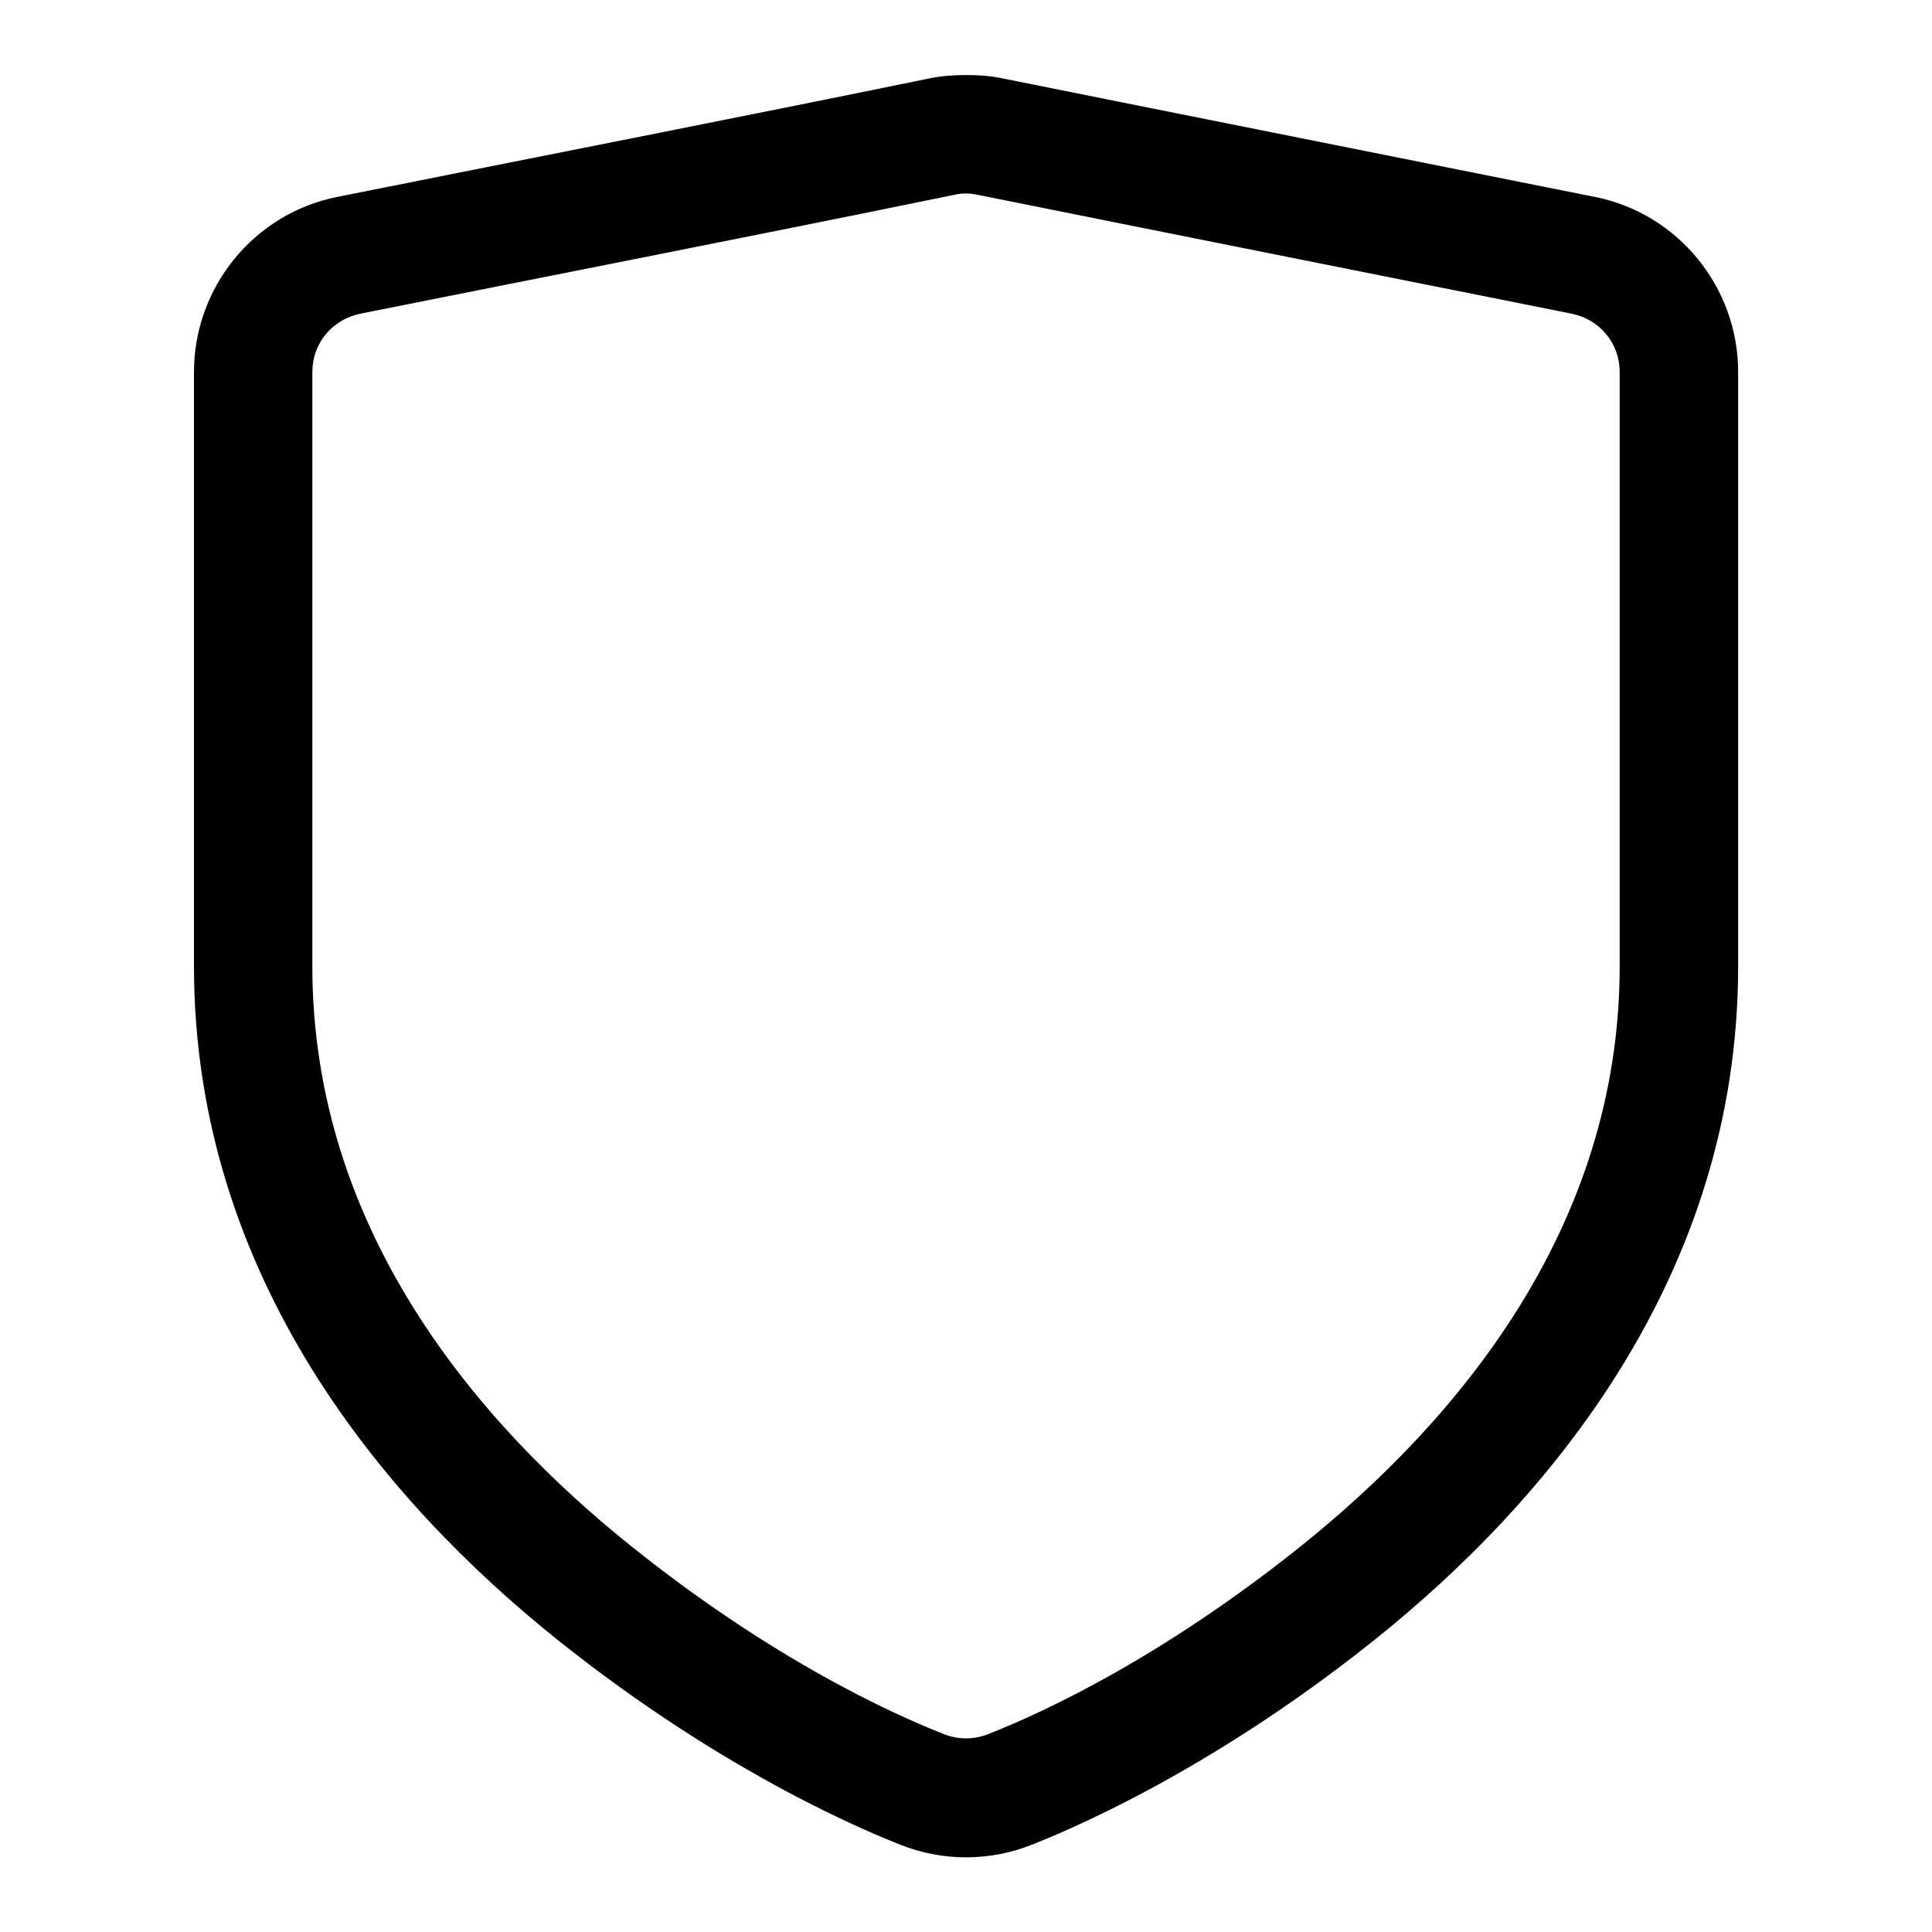
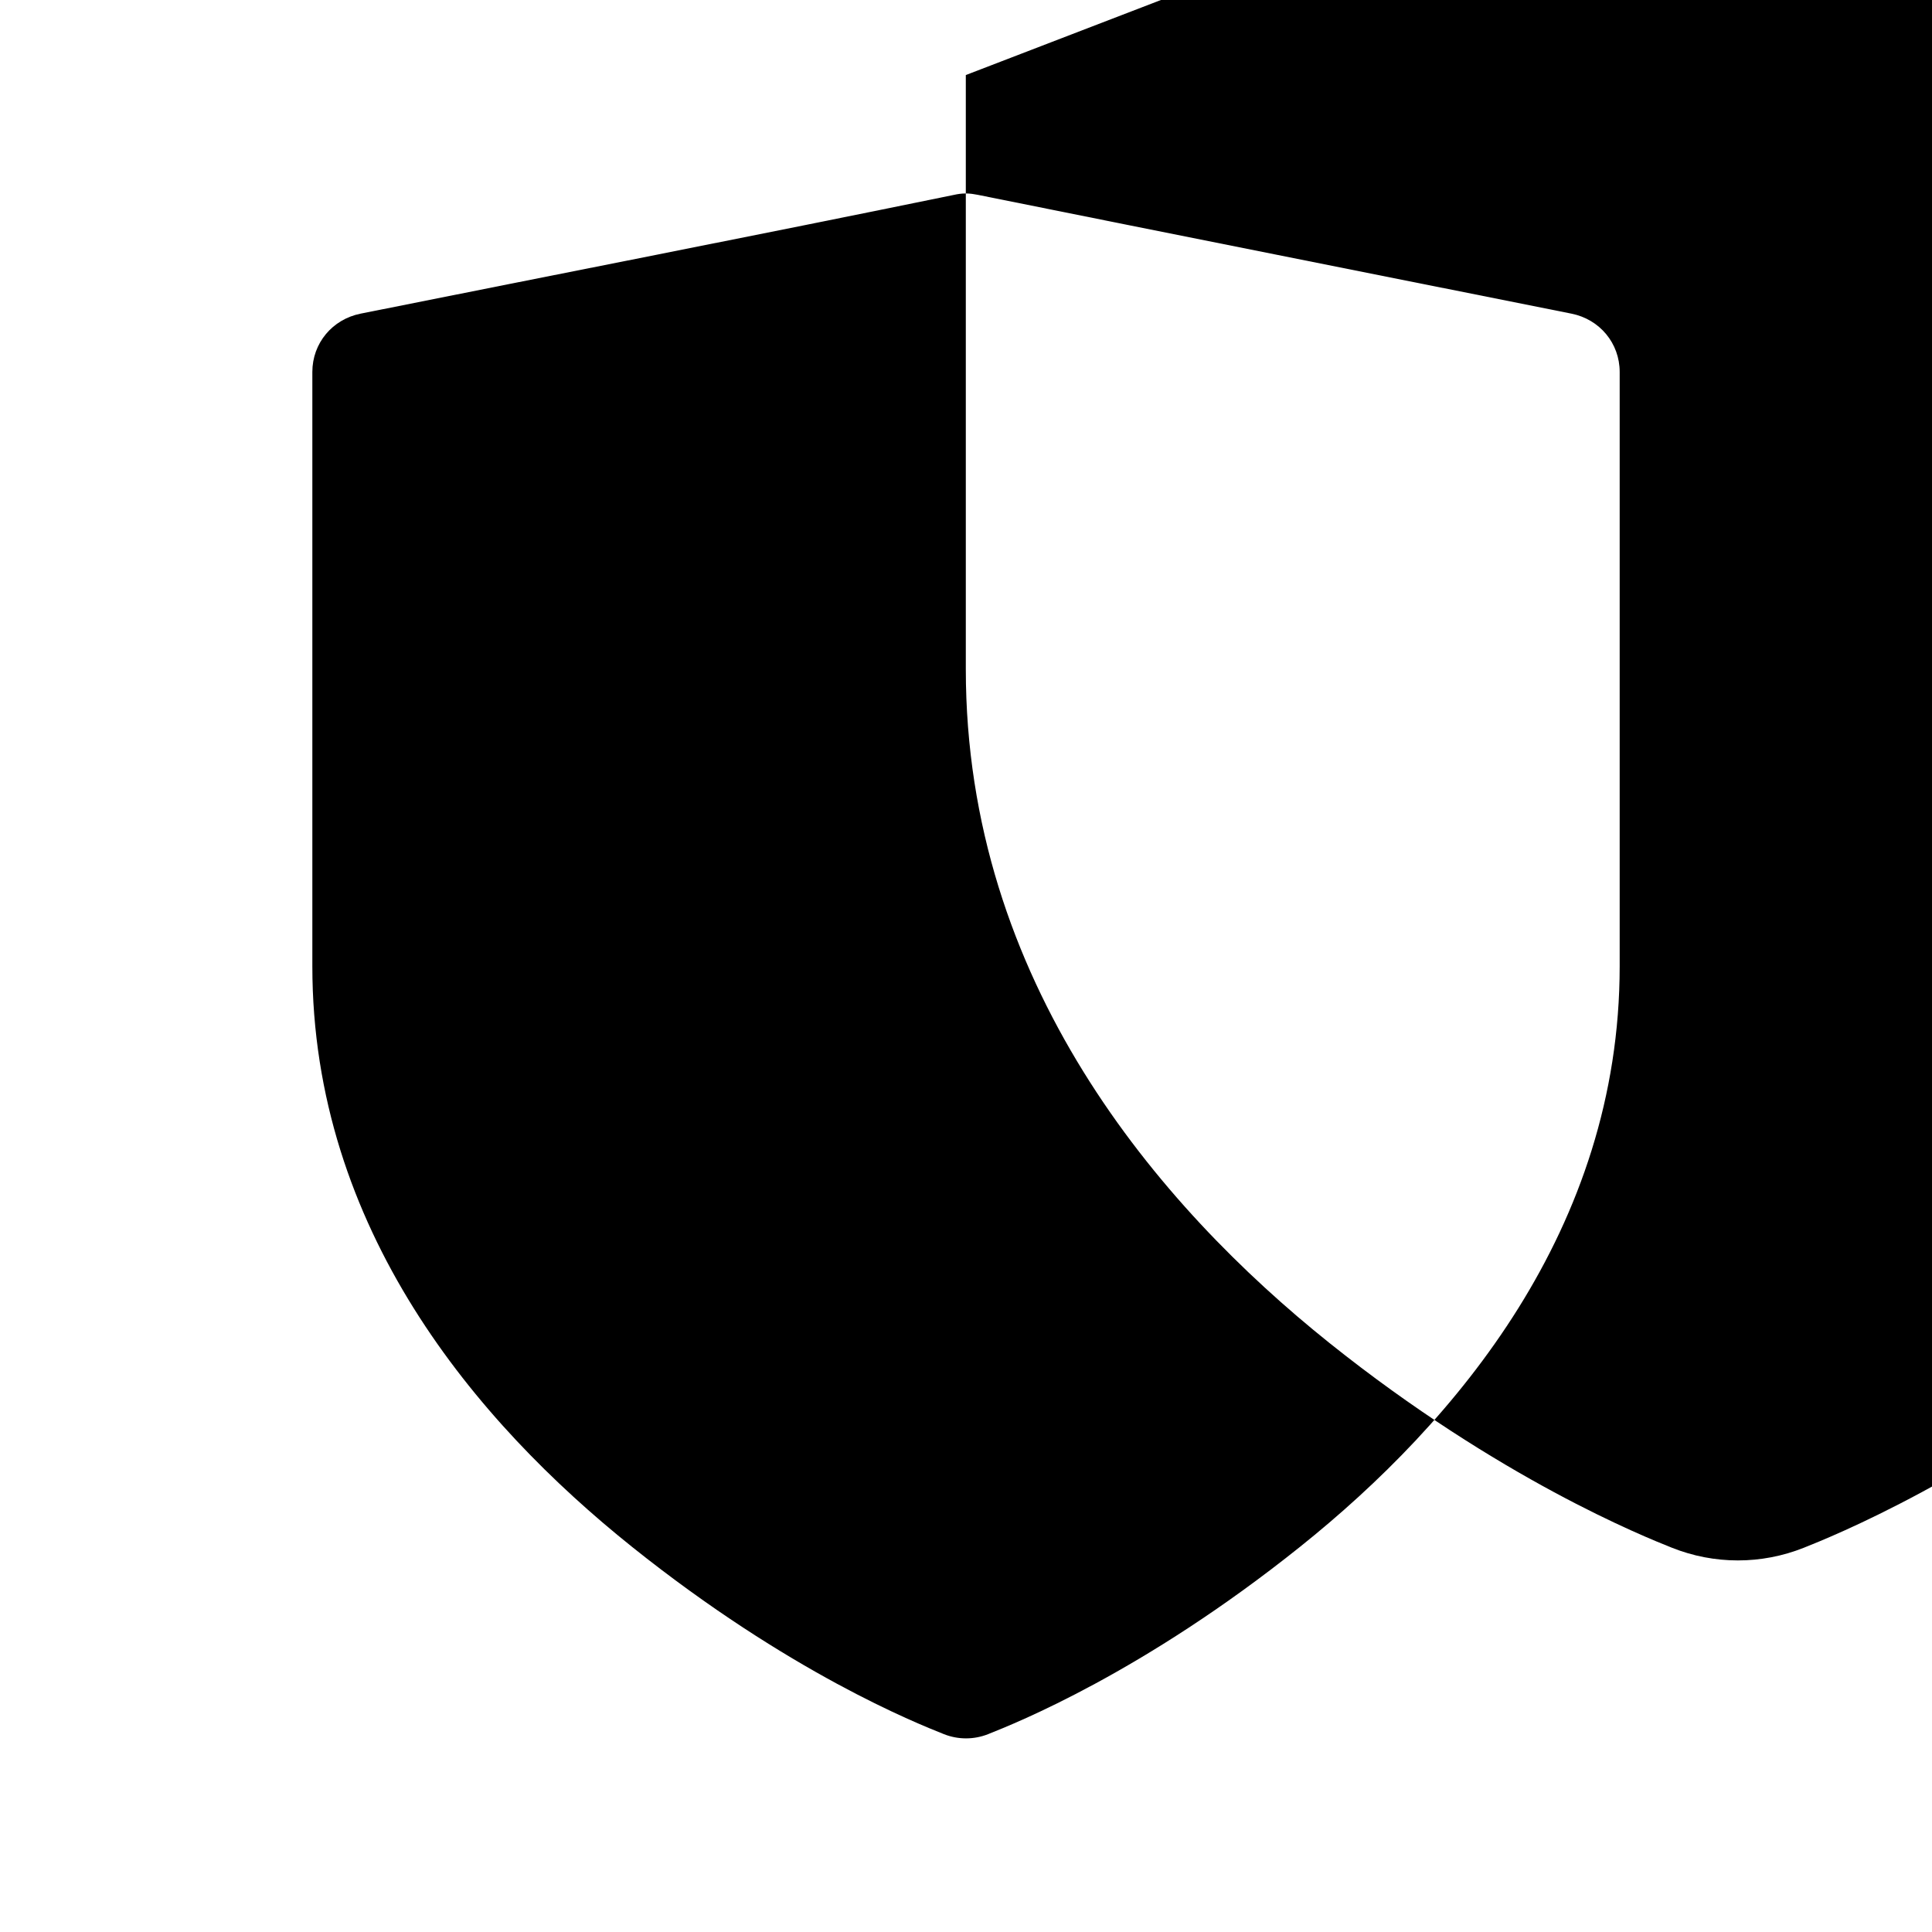
<svg xmlns="http://www.w3.org/2000/svg" fill="#000000" width="800px" height="800px" version="1.1" viewBox="144 144 512 512">
-   <path d="m399.95 163.89c-2.938 0.004-6.062 0.18-9.297 0.816-52.305 10.727-104.86 20.98-157.36 31.496-21.996 4.402-37.887 23.941-37.887 46.371v157.48c0 82.602 50.953 142.2 96.348 178.52 45.031 36.023 83.578 51.406 90.77 54.273 11.242 4.488 23.742 4.488 34.984 0 7.195-2.867 45.738-18.25 90.77-54.273 45.395-36.316 96.348-95.91 96.348-178.52v-157.48c0-22.43-15.891-41.969-37.887-46.371-52.469-10.5-104.95-20.934-157.36-31.496-3.211-0.648-6.359-0.82-9.414-0.816zm0 31.379c1.156-0.004 2.215 0.18 3.137 0.355 52.469 10.57 104.92 21 157.36 31.496 7.481 1.492 12.785 7.828 12.785 15.457v157.48c0 69.59-43.402 120.82-84.727 153.88-41.684 33.348-75.363 46.727-82.633 49.625-3.758 1.5-7.981 1.5-11.738 0-7.273-2.902-40.949-16.277-82.633-49.625-41.32-33.059-84.727-84.289-84.727-153.88v-157.48c0-7.633 5.305-13.957 12.785-15.457 52.402-10.492 104.86-20.727 157.36-31.496 0.828-0.18 1.824-0.355 3.023-0.355z" />
+   <path d="m399.95 163.89v157.48c0 82.602 50.953 142.2 96.348 178.52 45.031 36.023 83.578 51.406 90.77 54.273 11.242 4.488 23.742 4.488 34.984 0 7.195-2.867 45.738-18.25 90.77-54.273 45.395-36.316 96.348-95.91 96.348-178.52v-157.48c0-22.43-15.891-41.969-37.887-46.371-52.469-10.5-104.95-20.934-157.36-31.496-3.211-0.648-6.359-0.82-9.414-0.816zm0 31.379c1.156-0.004 2.215 0.18 3.137 0.355 52.469 10.57 104.92 21 157.36 31.496 7.481 1.492 12.785 7.828 12.785 15.457v157.48c0 69.59-43.402 120.82-84.727 153.88-41.684 33.348-75.363 46.727-82.633 49.625-3.758 1.5-7.981 1.5-11.738 0-7.273-2.902-40.949-16.277-82.633-49.625-41.32-33.059-84.727-84.289-84.727-153.88v-157.48c0-7.633 5.305-13.957 12.785-15.457 52.402-10.492 104.86-20.727 157.36-31.496 0.828-0.18 1.824-0.355 3.023-0.355z" />
</svg>